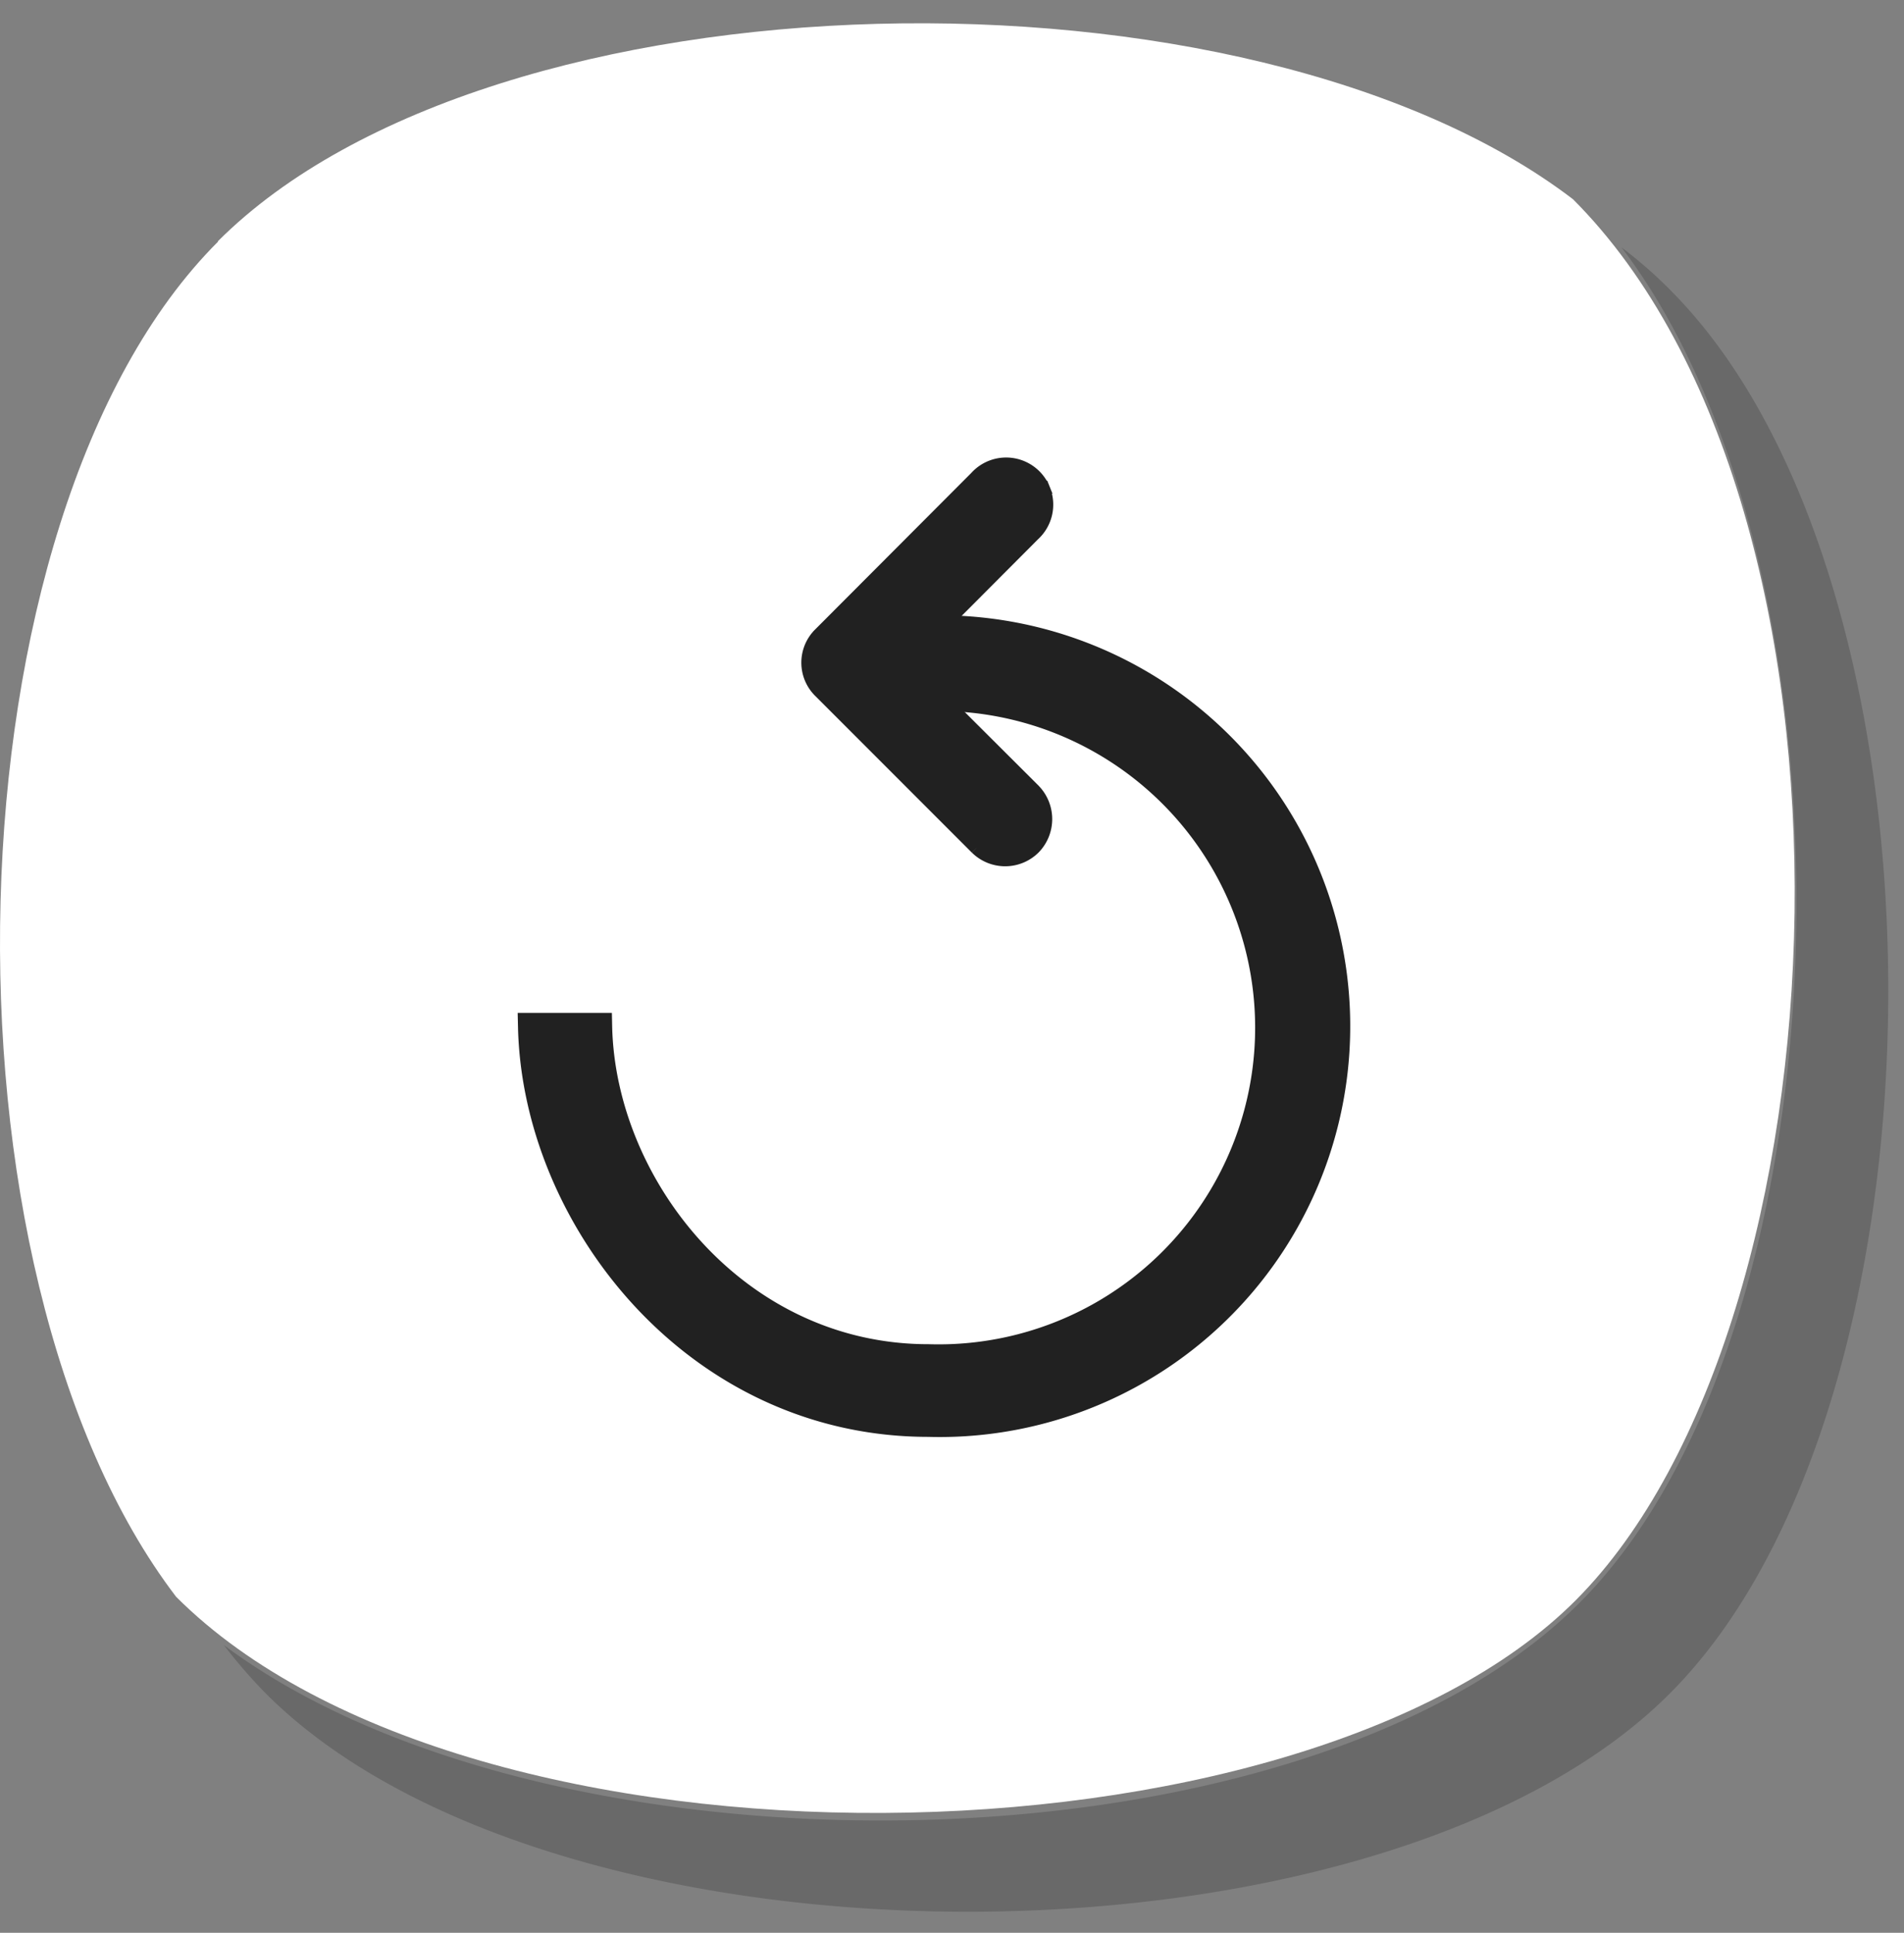
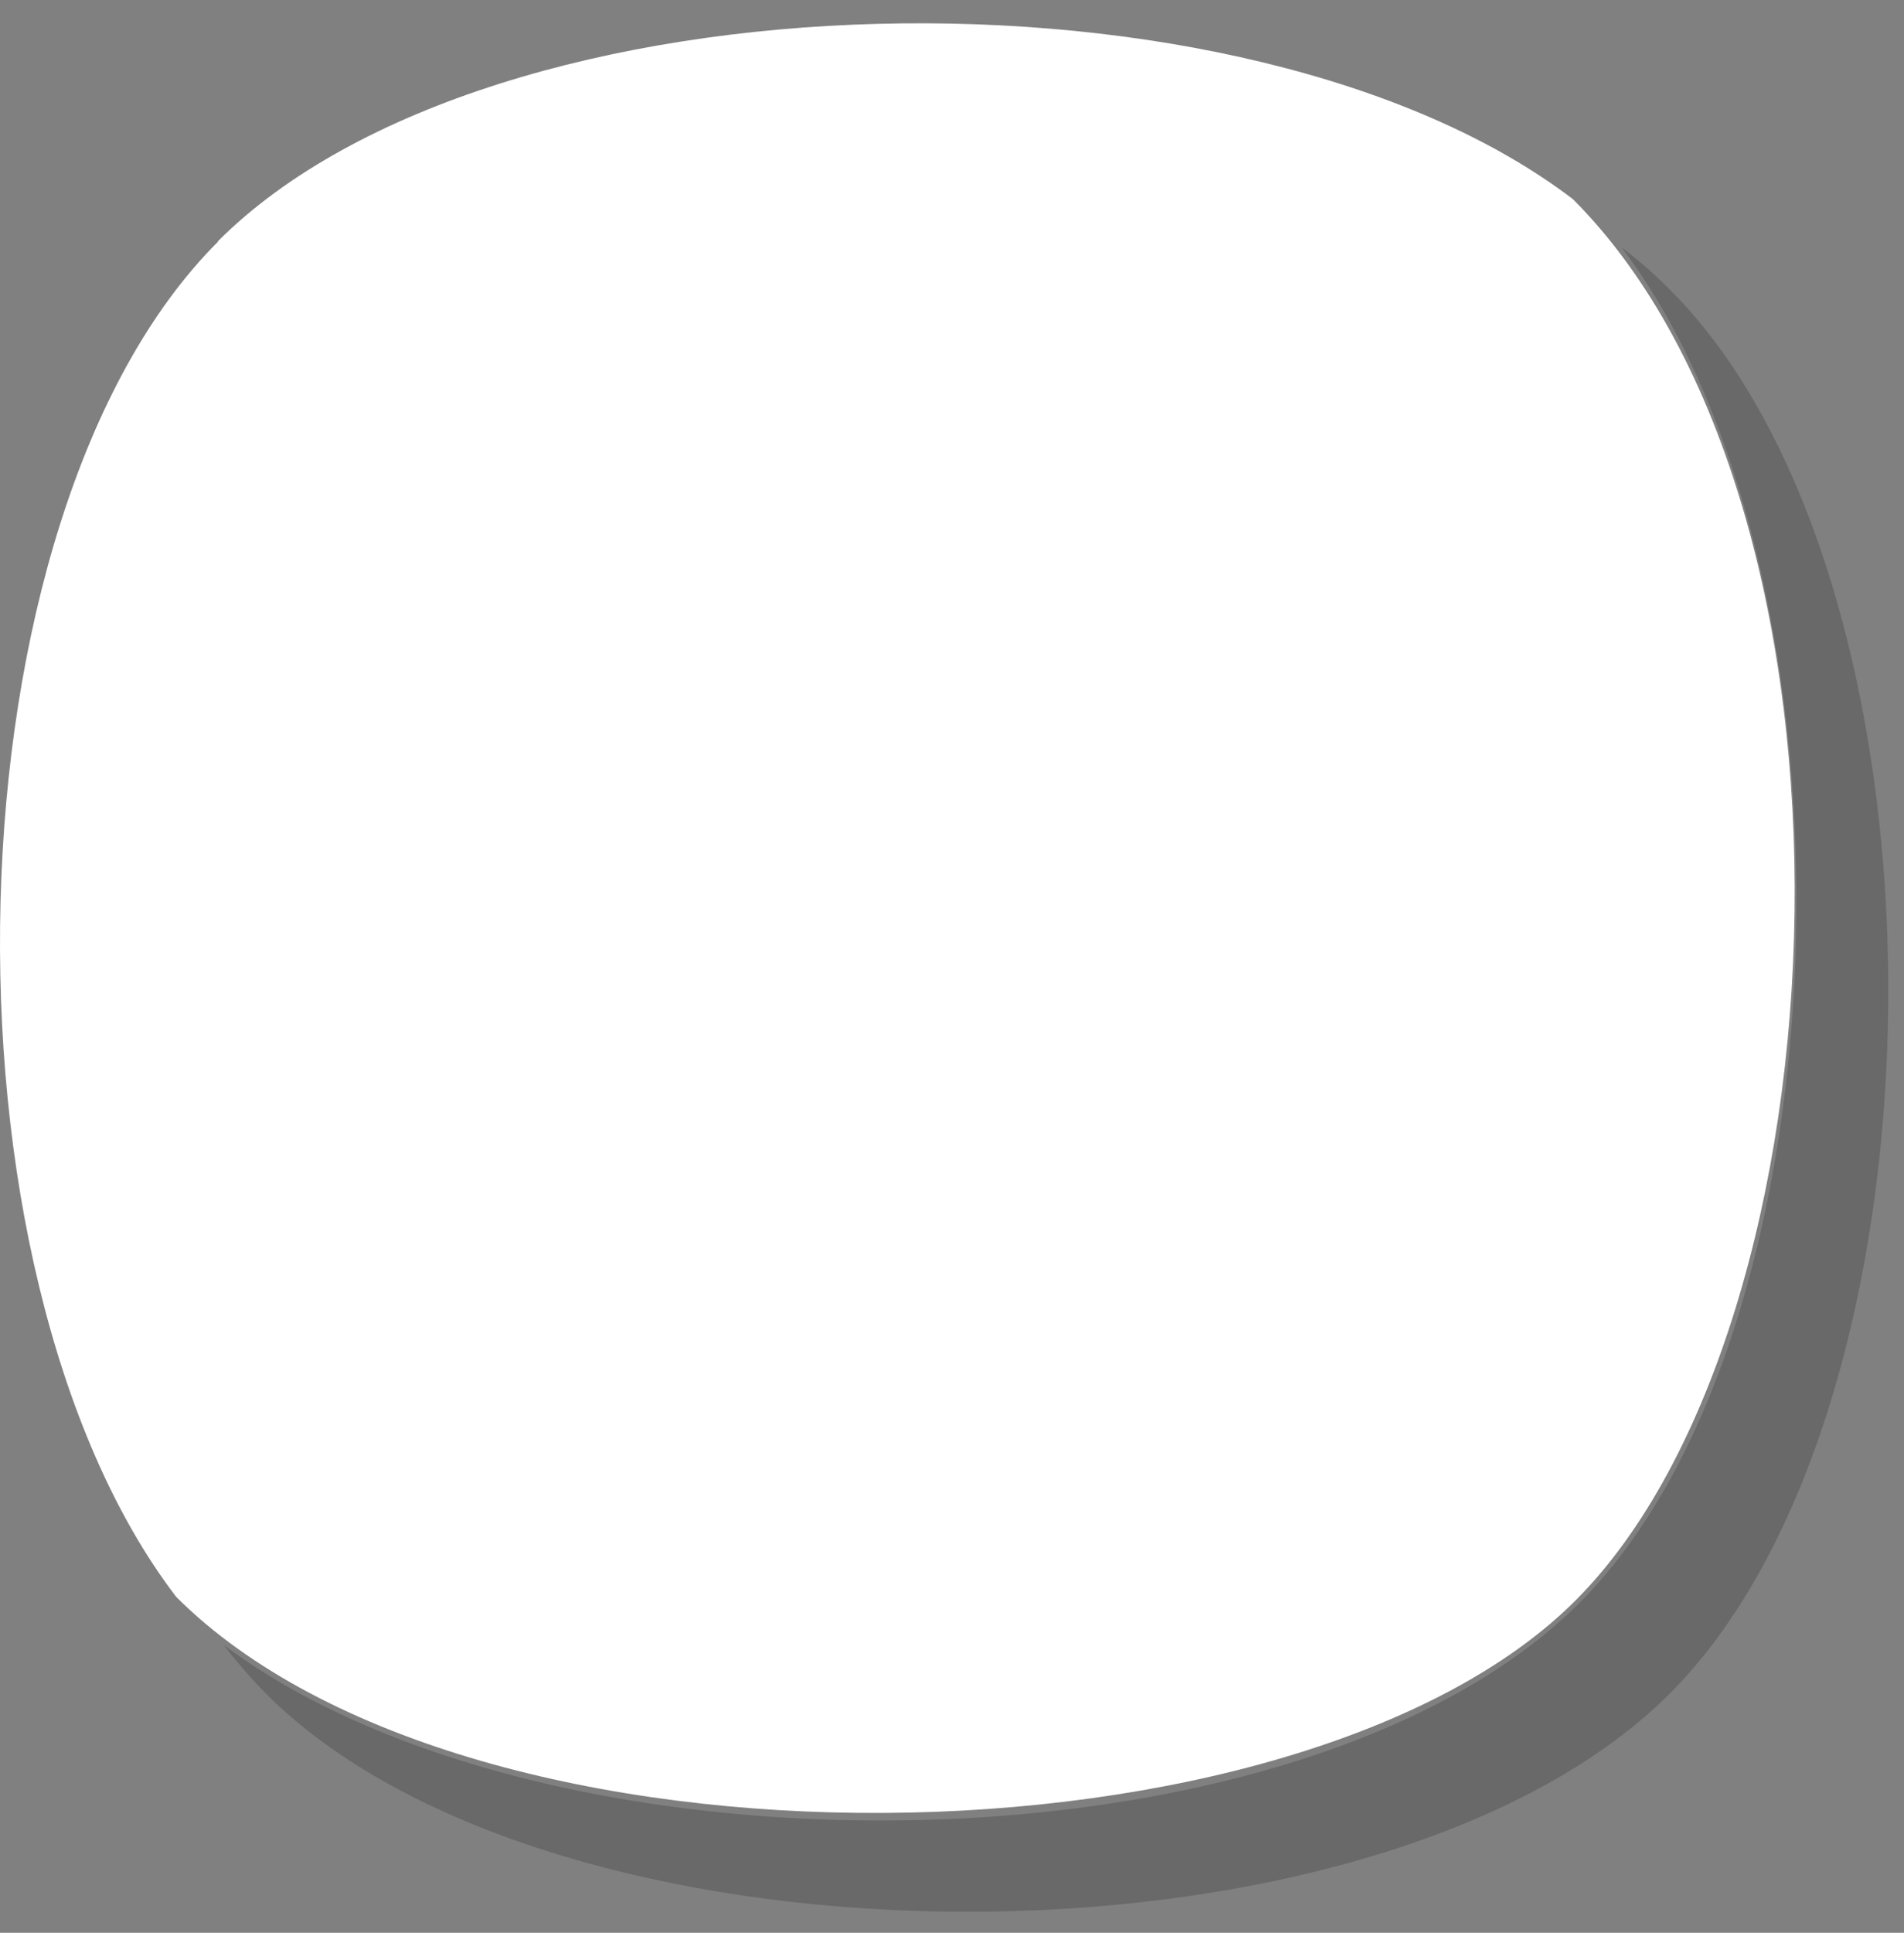
<svg xmlns="http://www.w3.org/2000/svg" width="68" height="69" fill="none">
  <rect width="100%" height="100%" fill="#808080" stroke="none" />
  <path d="M7.79 8.624c-9.86 9.83-10.36 36.78-1.5 48.38 10.54 10.54 40.16 10 50 .11 9.84-9.89 11-38.87-.11-50-11.59-8.85-38.55-8.35-48.4 1.5l.01.01Z" fill="#fff" />
  <path d="M59.63 10.332a15.677 15.677 0 0 0-1.72-1.5c8.77 11.48 8.35 38.55-1.51 48.4-9.86 9.85-36.63 10.29-48.4 1.5.463.608.964 1.185 1.5 1.73 10.38 10.38 39.75 10.38 50.13 0 10.38-10.38 10.44-39.71 0-50.13Z" fill="#000" fill-opacity=".18" />
-   <path d="M19 36.41h-.256l.006.255c.156 6.938 5.965 14.377 14.404 14.38a14.416 14.416 0 0 0 10.449-24.749A14.417 14.417 0 0 0 33.15 22.22l-.243.007v2.919l.258-.008a11.555 11.555 0 1 1 0 23.099h-.008c-6.733 0-11.415-5.983-11.544-11.583l-.005-.244H19Z" fill="#212121" stroke="#212121" stroke-width=".5" />
-   <path d="m34.885 30.26.002.001a1.443 1.443 0 0 0 2.024 0l.003-.003a1.454 1.454 0 0 0 0-2.034l-.002-.003-3.504-3.493v-2.156l3.49-3.5a1.43 1.43 0 0 0 .364-1.592l-.232.093.232-.093a1.432 1.432 0 0 0-2.393-.423l-5.573 5.584a1.42 1.42 0 0 0 0 2.03l5.59 5.59Z" fill="#212121" stroke="#212121" stroke-width=".5" />
</svg>